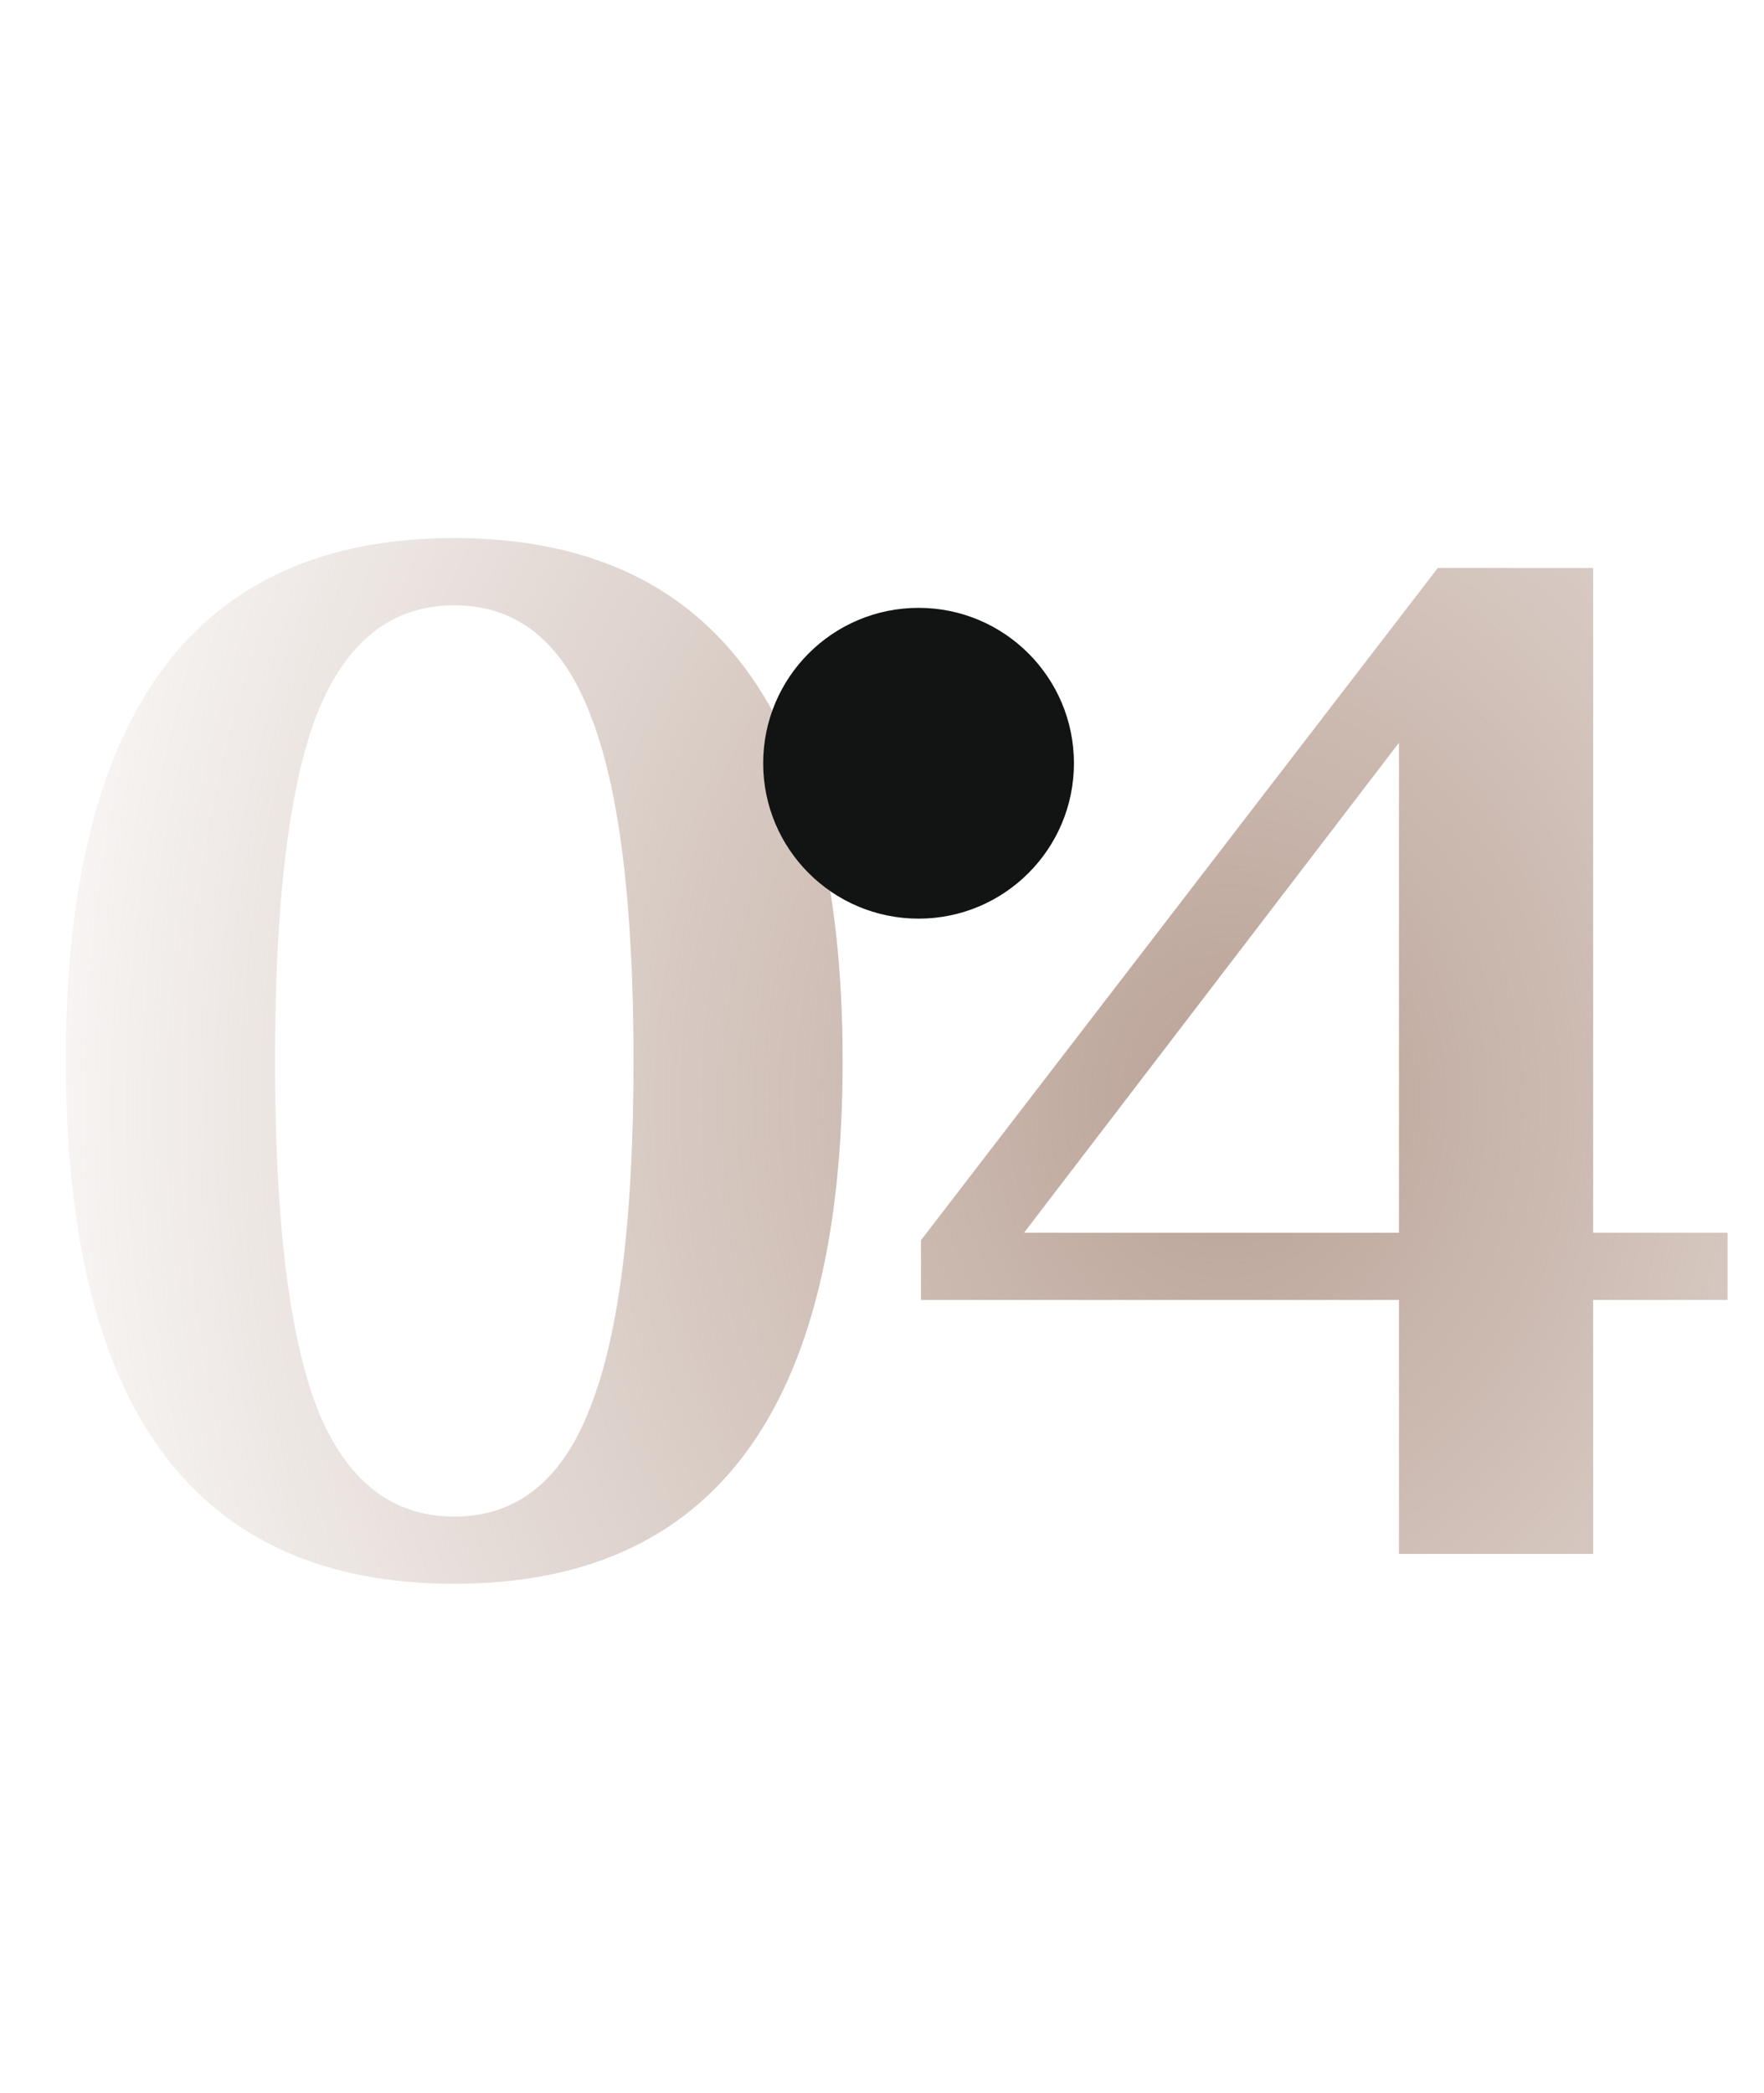
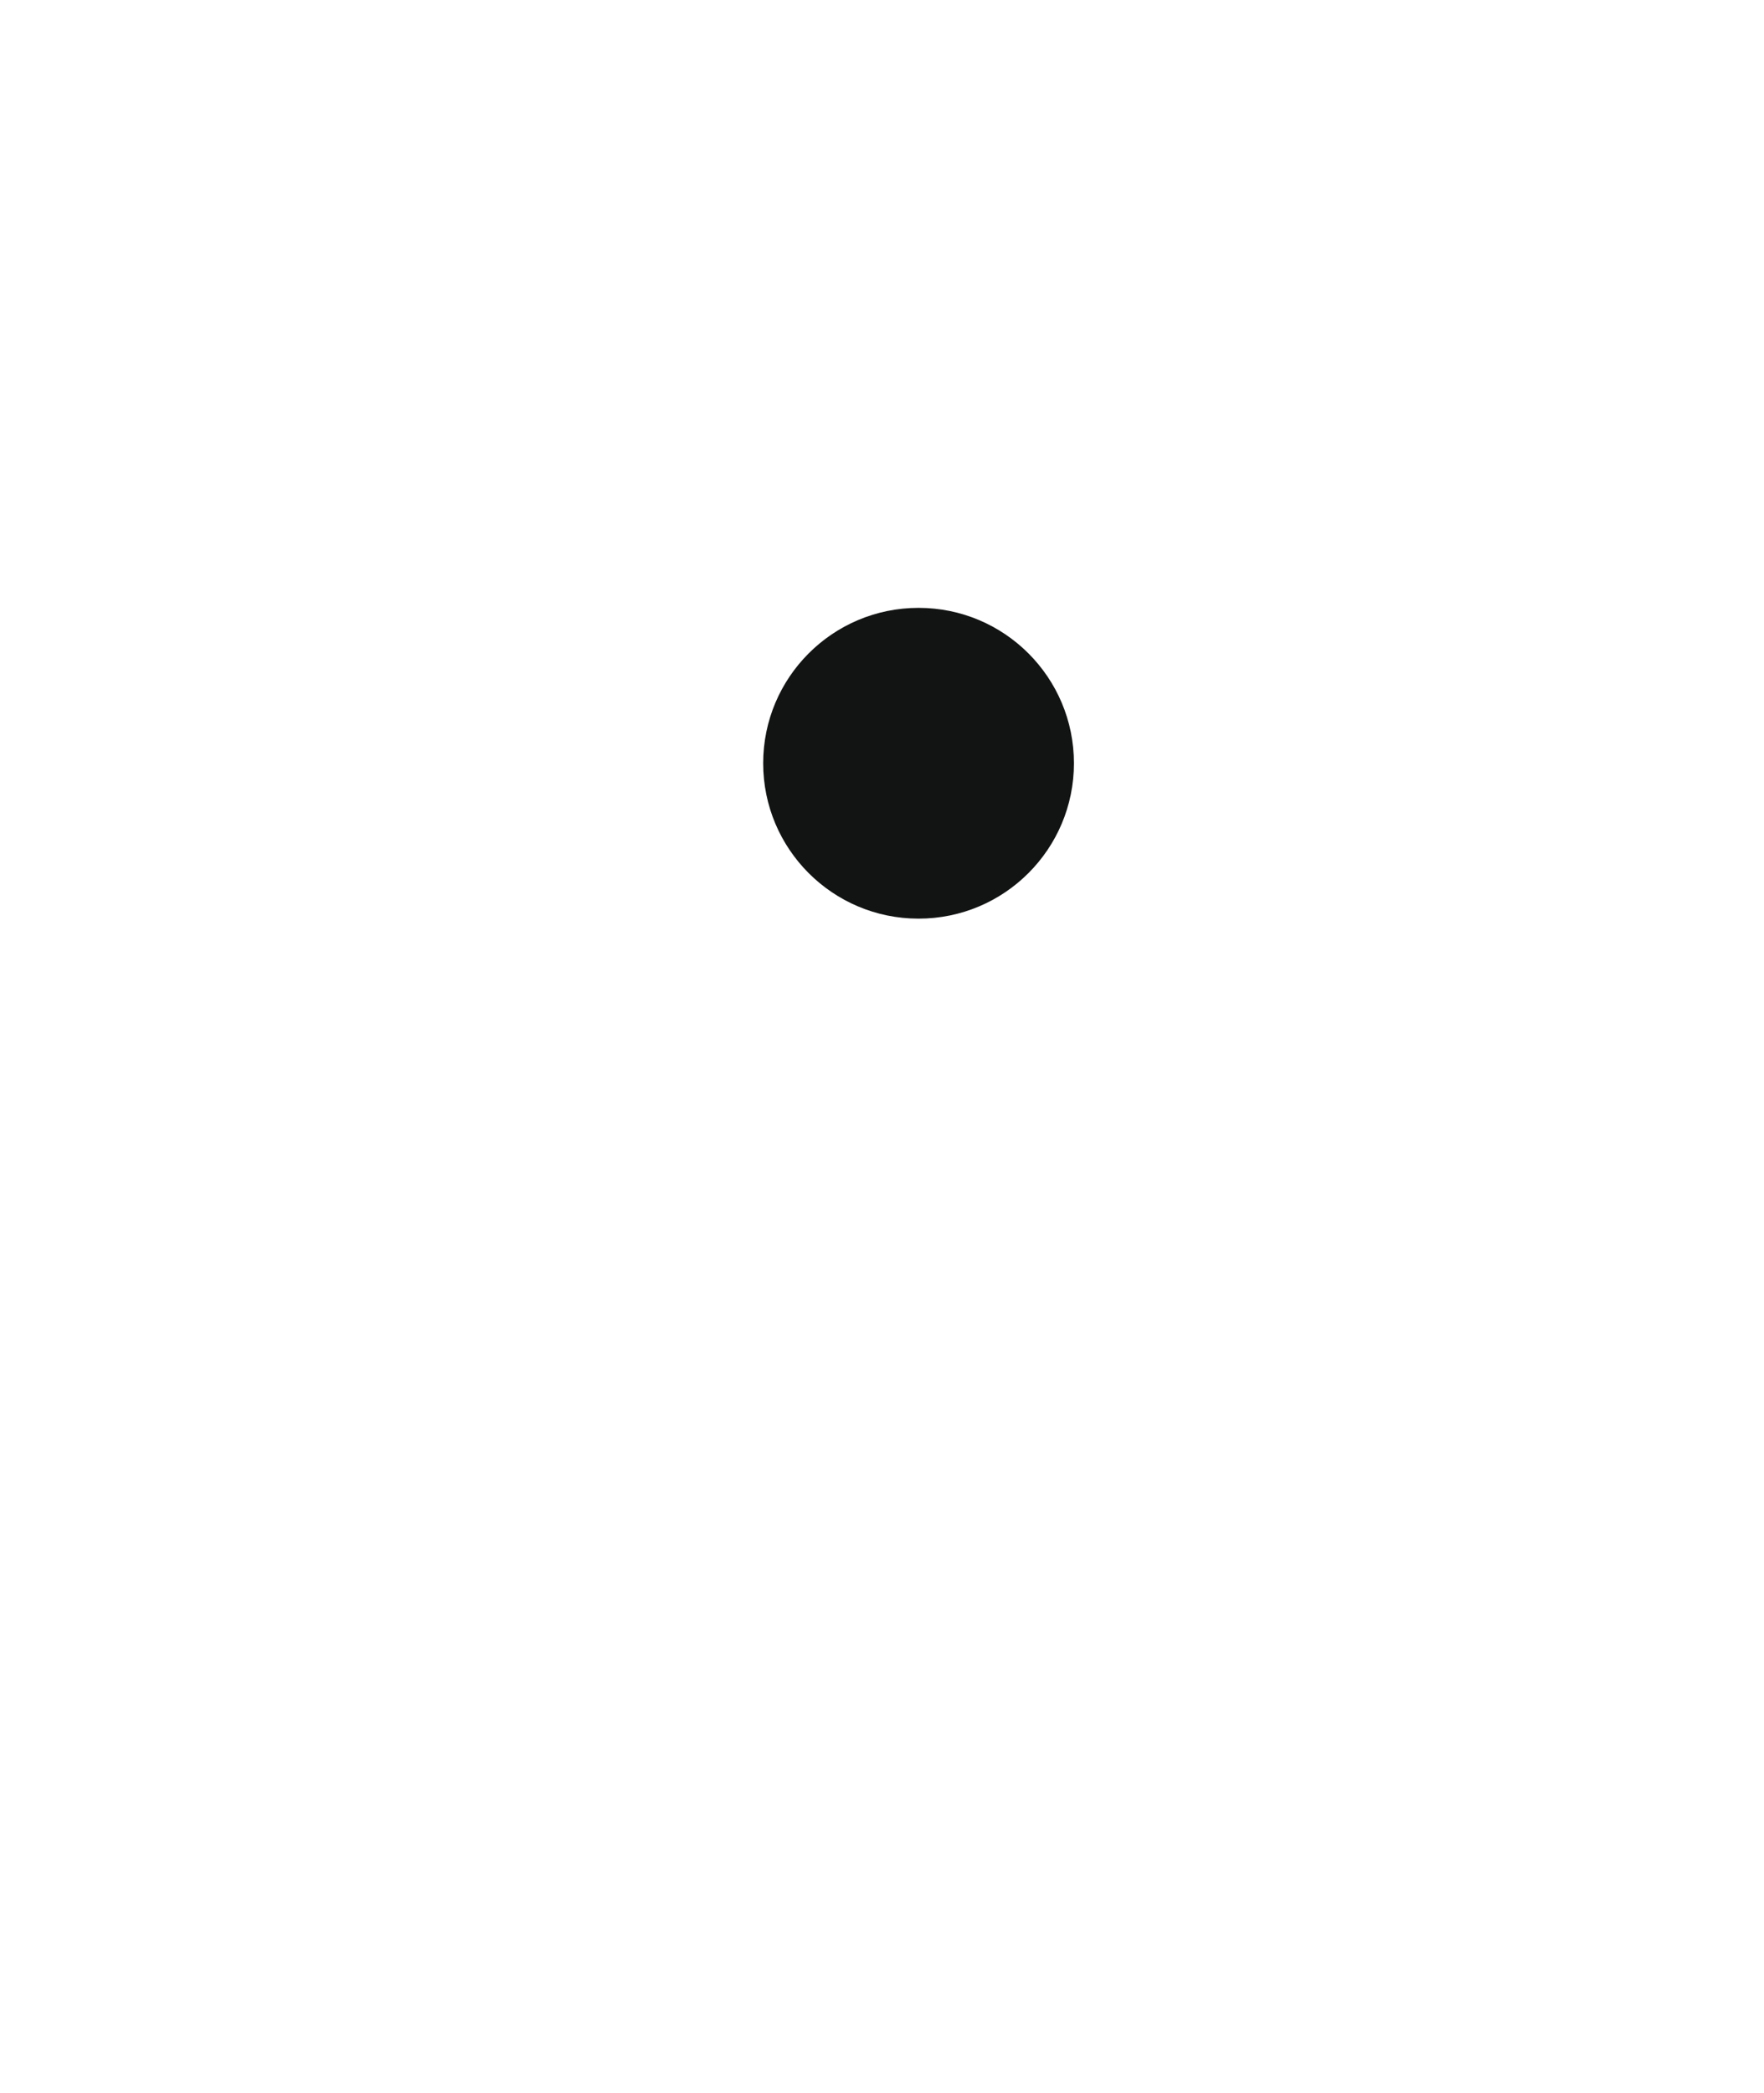
<svg xmlns="http://www.w3.org/2000/svg" width="386" height="458" viewBox="0 0 386 458" fill="none">
-   <path d="M99.401 346.537C42.745 346.537 14.416 308.403 14.416 232.135C14.416 155.867 42.745 117.733 99.401 117.733C156.057 117.733 184.385 155.867 184.385 232.135C184.385 308.403 156.057 346.537 99.401 346.537ZM99.401 331.828C113.129 331.828 123.044 323.875 129.145 307.967C135.465 292.06 138.625 266.783 138.625 232.135C138.625 197.488 135.465 172.21 129.145 156.303C123.044 140.396 113.129 132.442 99.401 132.442C85.673 132.442 75.649 140.396 69.329 156.303C63.228 172.21 60.177 197.488 60.177 232.135C60.177 266.783 63.228 292.06 69.329 307.967C75.649 323.875 85.673 331.828 99.401 331.828ZM306.124 340V284.433H201.528V271.359L314.622 124.27H348.616V269.724H378.034V284.433H348.616V340H306.124ZM224.081 269.724H306.124V162.513L224.081 269.724Z" fill="url(#paint0_radial_317_8)" />
  <g filter="url(#filter0_iiii_317_8)">
    <circle cx="201" cy="107" r="34" fill="#121313" />
  </g>
-   <path d="M200.5 91L203.463 104.126L217 107L203.463 109.874L200.5 123L197.537 109.874L184 107L197.537 104.126L200.5 91Z" fill="white" />
  <defs>
    <filter id="filter0_iiii_317_8" x="167" y="73" width="68" height="81" filterUnits="userSpaceOnUse" color-interpolation-filters="sRGB">
      <feFlood flood-opacity="0" result="BackgroundImageFix" />
      <feBlend mode="normal" in="SourceGraphic" in2="BackgroundImageFix" result="shape" />
      <feColorMatrix in="SourceAlpha" type="matrix" values="0 0 0 0 0 0 0 0 0 0 0 0 0 0 0 0 0 0 127 0" result="hardAlpha" />
      <feOffset dy="2" />
      <feGaussianBlur stdDeviation="2" />
      <feComposite in2="hardAlpha" operator="arithmetic" k2="-1" k3="1" />
      <feColorMatrix type="matrix" values="0 0 0 0 1 0 0 0 0 1 0 0 0 0 1 0 0 0 0.25 0" />
      <feBlend mode="normal" in2="shape" result="effect1_innerShadow_317_8" />
      <feColorMatrix in="SourceAlpha" type="matrix" values="0 0 0 0 0 0 0 0 0 0 0 0 0 0 0 0 0 0 127 0" result="hardAlpha" />
      <feOffset dy="8" />
      <feGaussianBlur stdDeviation="4" />
      <feComposite in2="hardAlpha" operator="arithmetic" k2="-1" k3="1" />
      <feColorMatrix type="matrix" values="0 0 0 0 1 0 0 0 0 1 0 0 0 0 1 0 0 0 0.21 0" />
      <feBlend mode="normal" in2="effect1_innerShadow_317_8" result="effect2_innerShadow_317_8" />
      <feColorMatrix in="SourceAlpha" type="matrix" values="0 0 0 0 0 0 0 0 0 0 0 0 0 0 0 0 0 0 127 0" result="hardAlpha" />
      <feOffset dy="18" />
      <feGaussianBlur stdDeviation="5.5" />
      <feComposite in2="hardAlpha" operator="arithmetic" k2="-1" k3="1" />
      <feColorMatrix type="matrix" values="0 0 0 0 1 0 0 0 0 1 0 0 0 0 1 0 0 0 0.13 0" />
      <feBlend mode="normal" in2="effect2_innerShadow_317_8" result="effect3_innerShadow_317_8" />
      <feColorMatrix in="SourceAlpha" type="matrix" values="0 0 0 0 0 0 0 0 0 0 0 0 0 0 0 0 0 0 127 0" result="hardAlpha" />
      <feOffset dy="32" />
      <feGaussianBlur stdDeviation="6.5" />
      <feComposite in2="hardAlpha" operator="arithmetic" k2="-1" k3="1" />
      <feColorMatrix type="matrix" values="0 0 0 0 1 0 0 0 0 1 0 0 0 0 1 0 0 0 0.04 0" />
      <feBlend mode="normal" in2="effect3_innerShadow_317_8" result="effect4_innerShadow_317_8" />
    </filter>
    <radialGradient id="paint0_radial_317_8" cx="0" cy="0" r="1" gradientUnits="userSpaceOnUse" gradientTransform="translate(268.549 239.5) rotate(91.166) scale(343.071 289.42)">
      <stop stop-color="#BAA296" />
      <stop offset="1" stop-color="#BAA296" stop-opacity="0" />
    </radialGradient>
  </defs>
</svg>